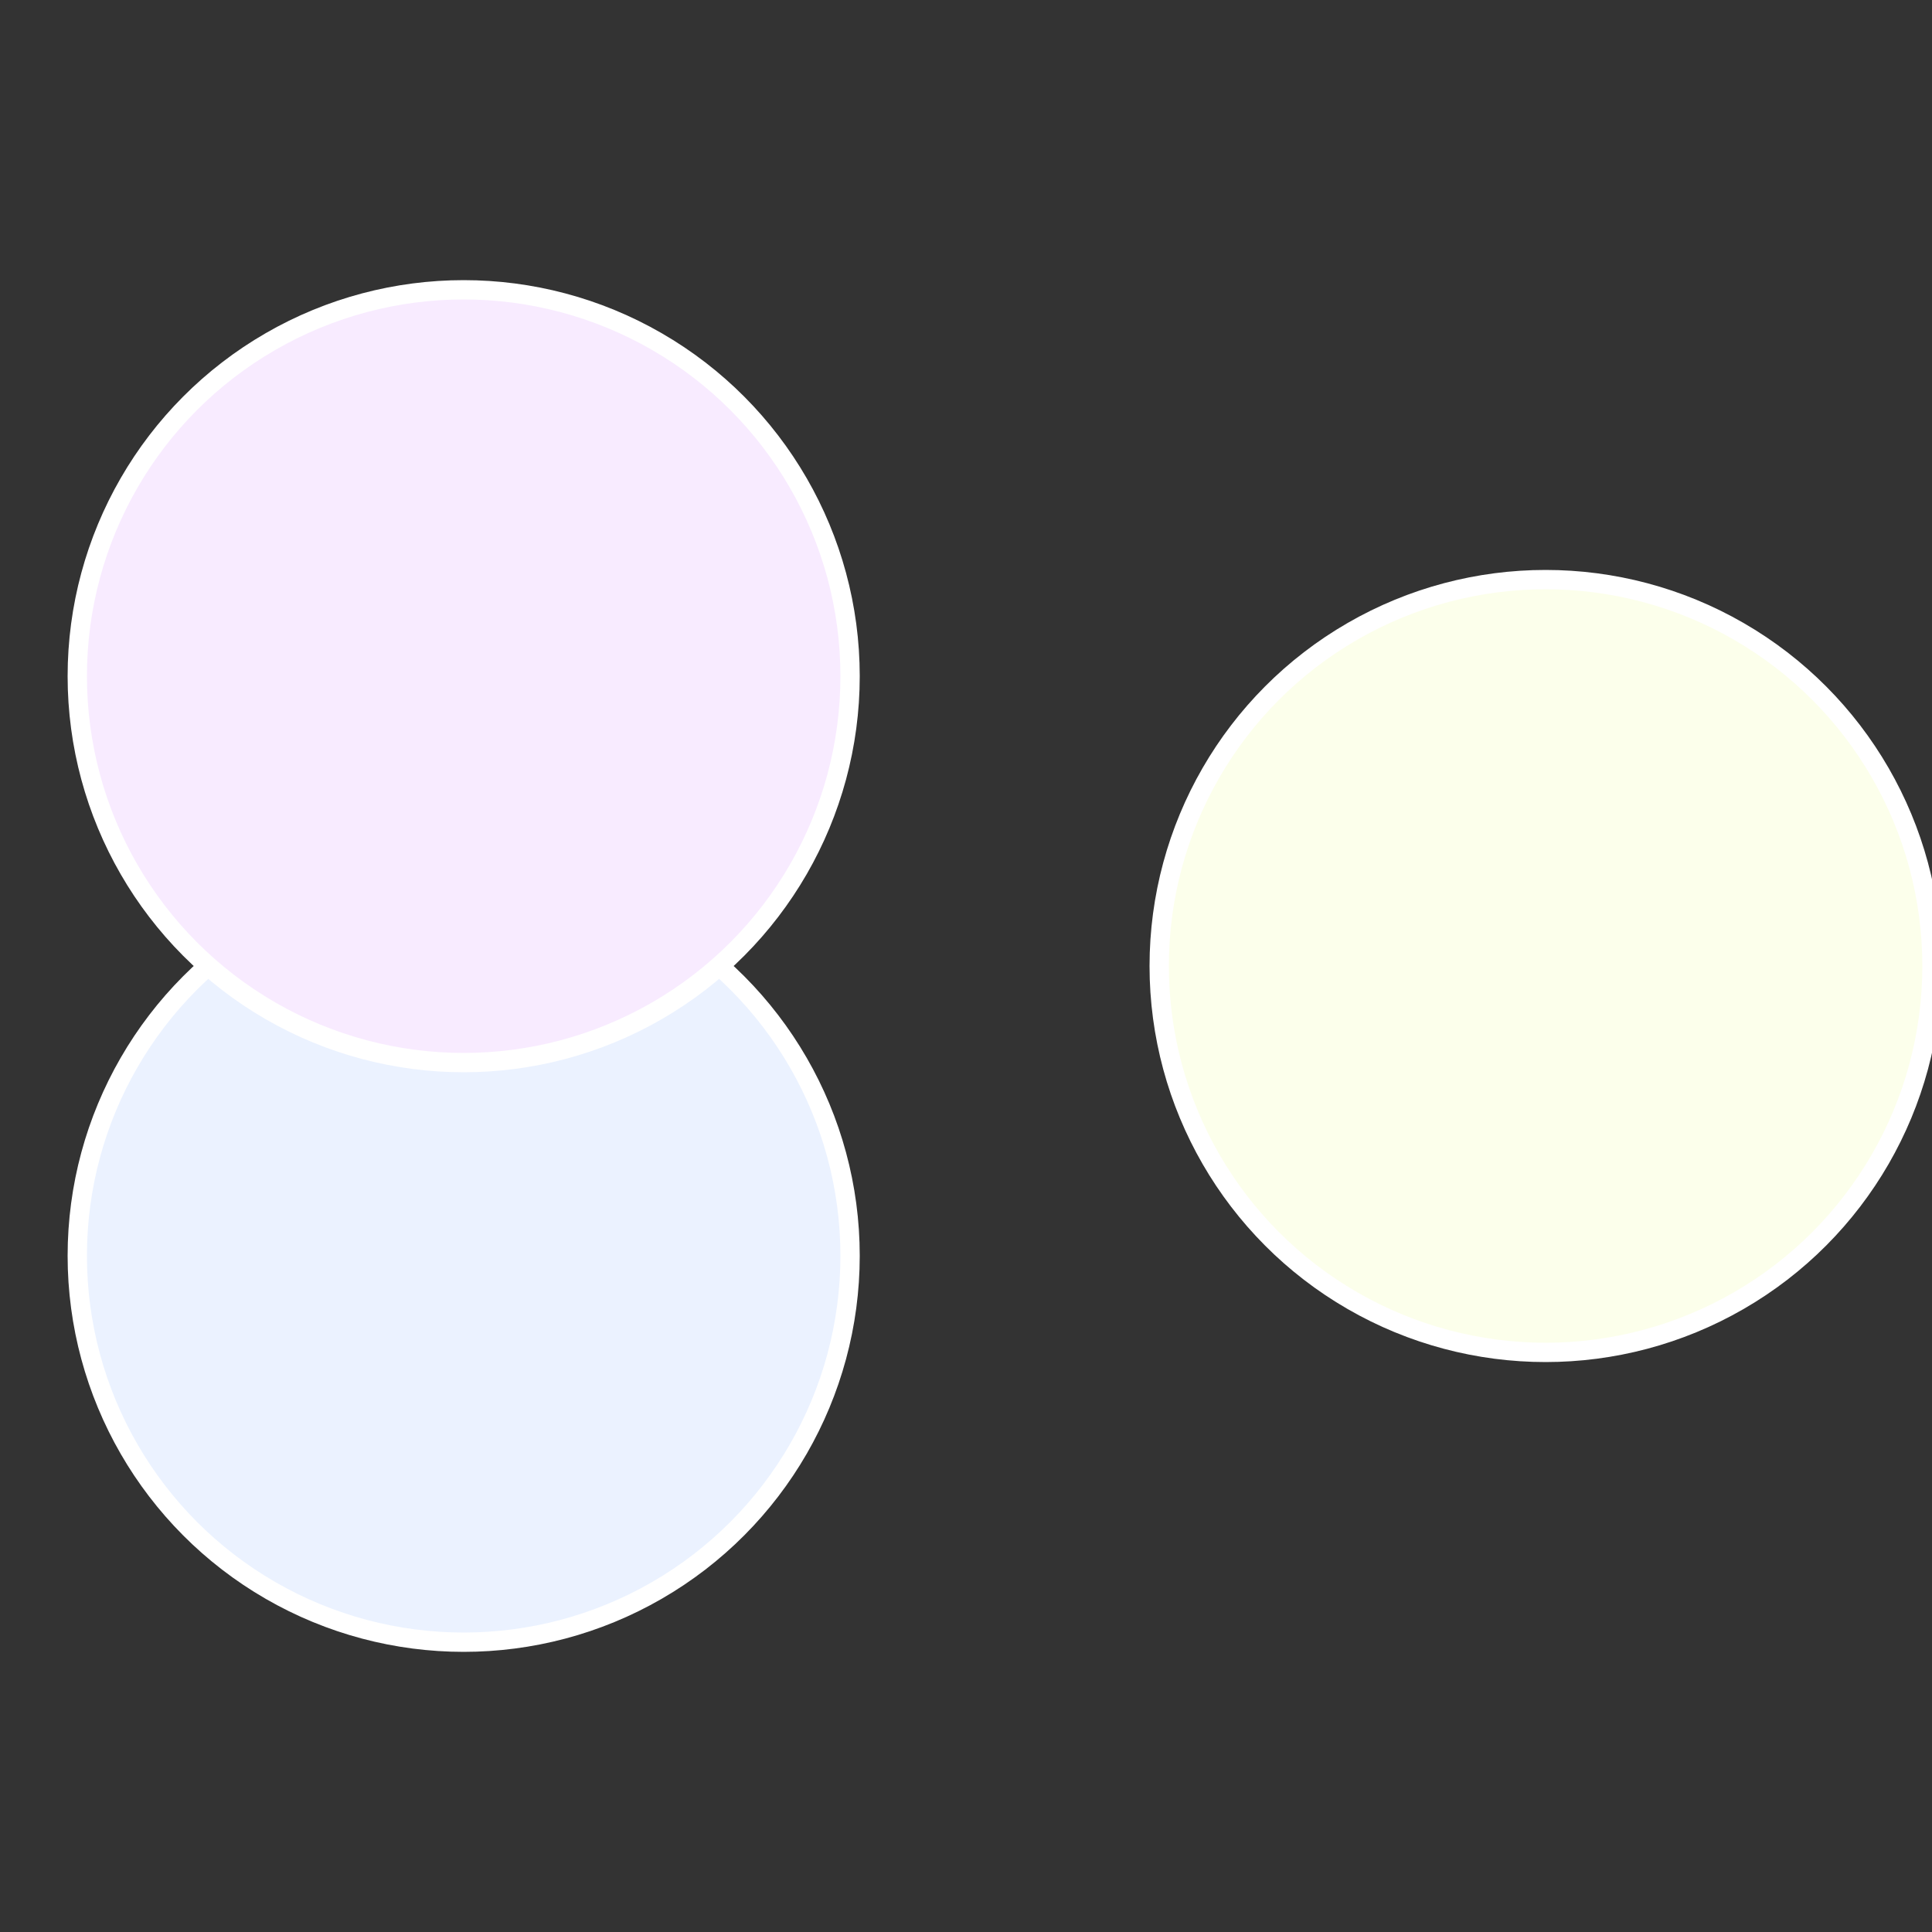
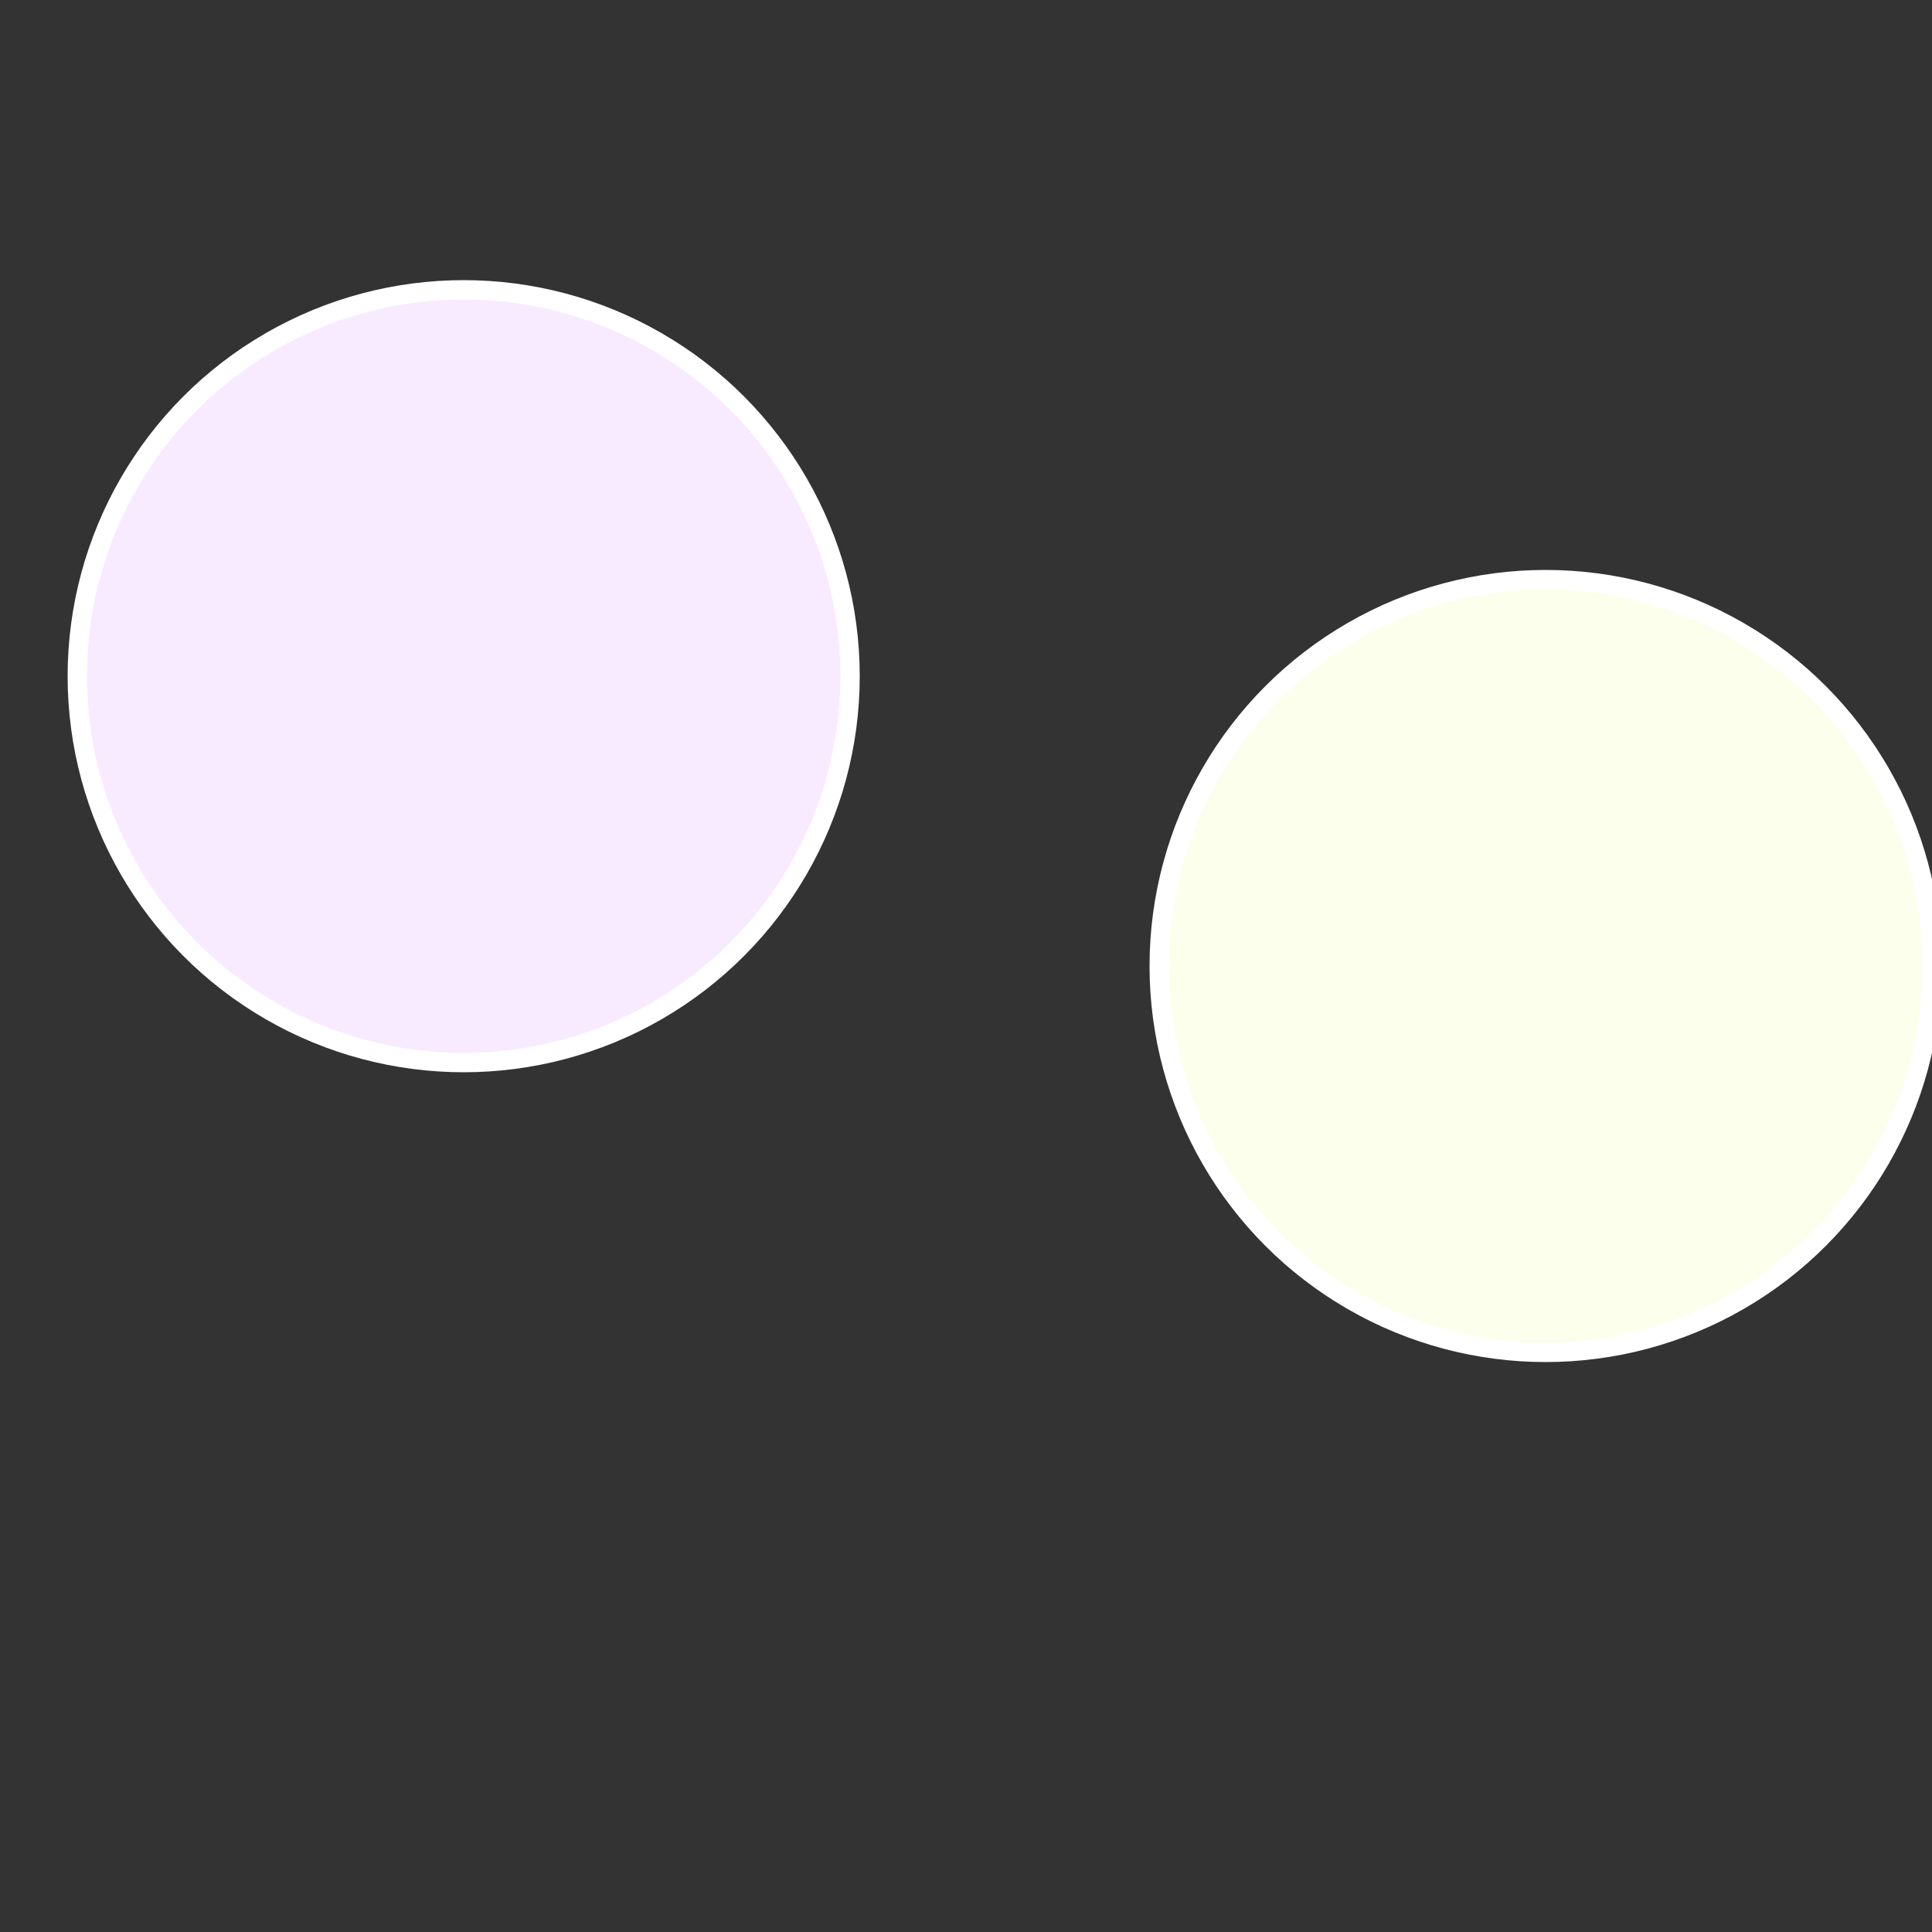
<svg xmlns="http://www.w3.org/2000/svg" width="500" height="500" viewBox="-1 -1 2 2">
  <rect x="-1" y="-1" width="2" height="2" fill="#333333" stroke="none" />
  <circle cx="0.6" cy="0" r="0.4" fill="#fcffeb" stroke="#fff" stroke-width="1%" />
-   <circle cx="-0.52" cy="0.3" r="0.4" fill="#ebf2ff" stroke="#fff" stroke-width="1%" />
  <circle cx="-0.52" cy="-0.3" r="0.4" fill="#f8ebff" stroke="#fff" stroke-width="1%" />
</svg>